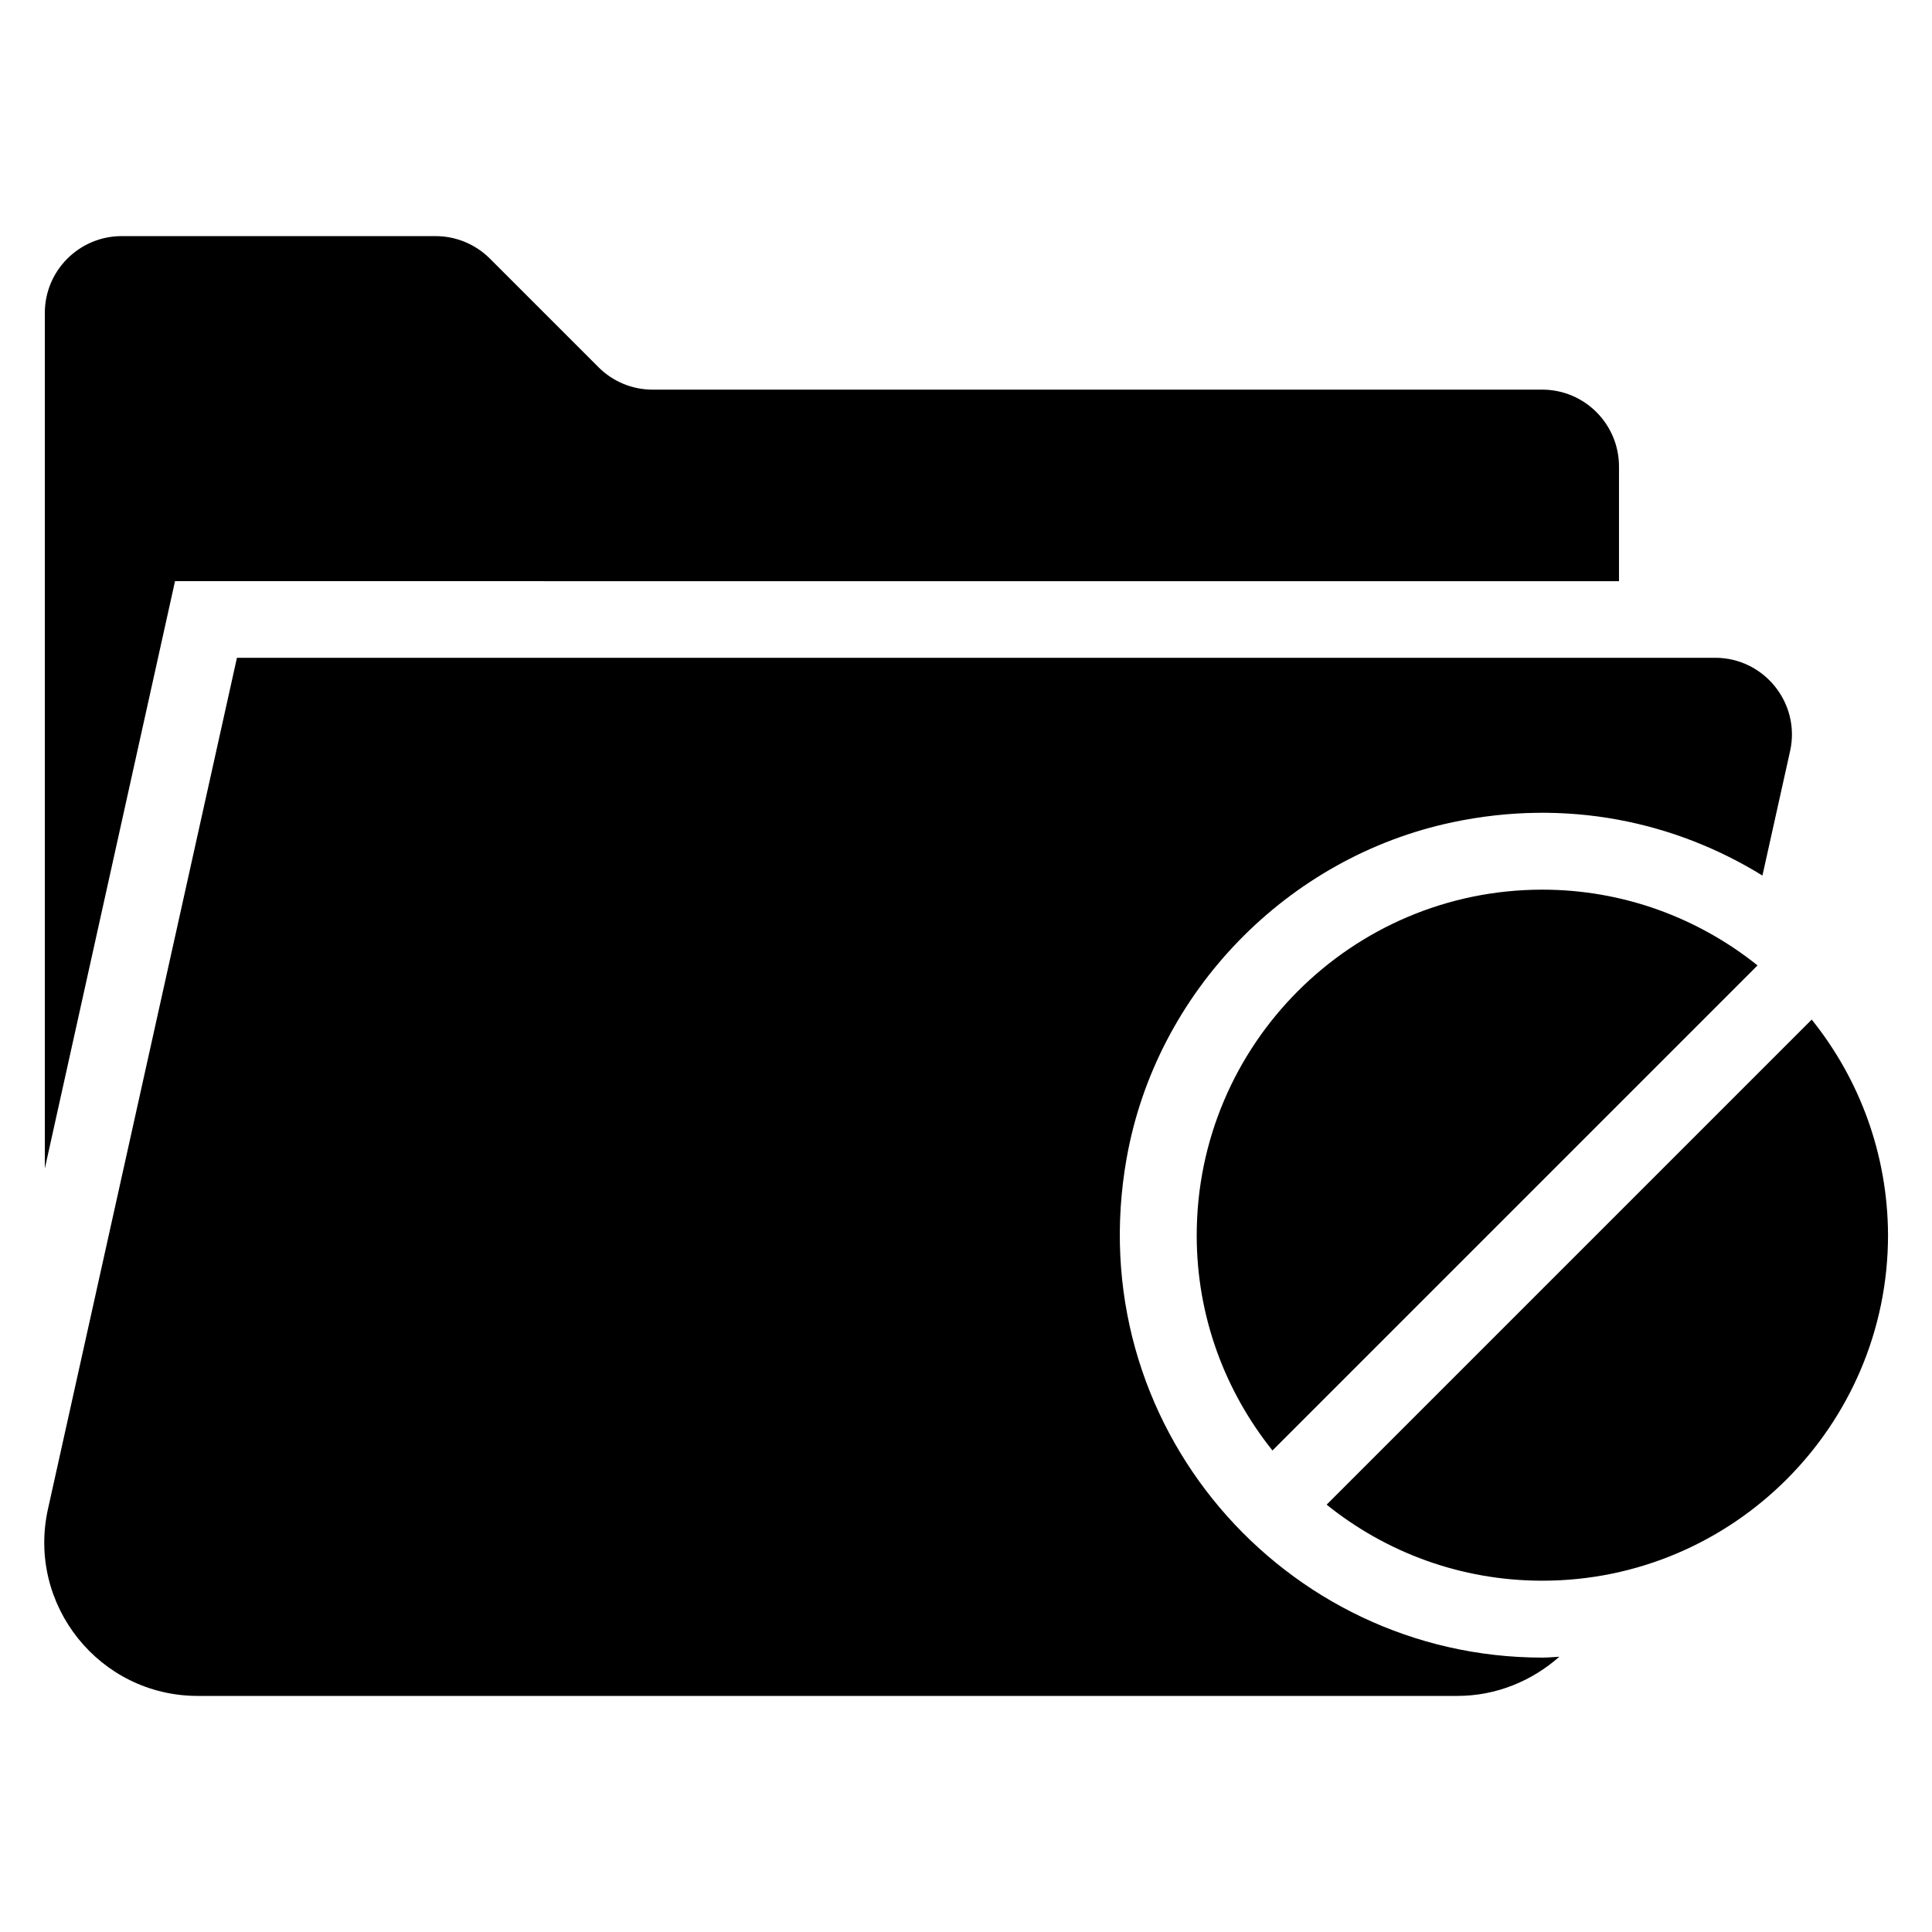
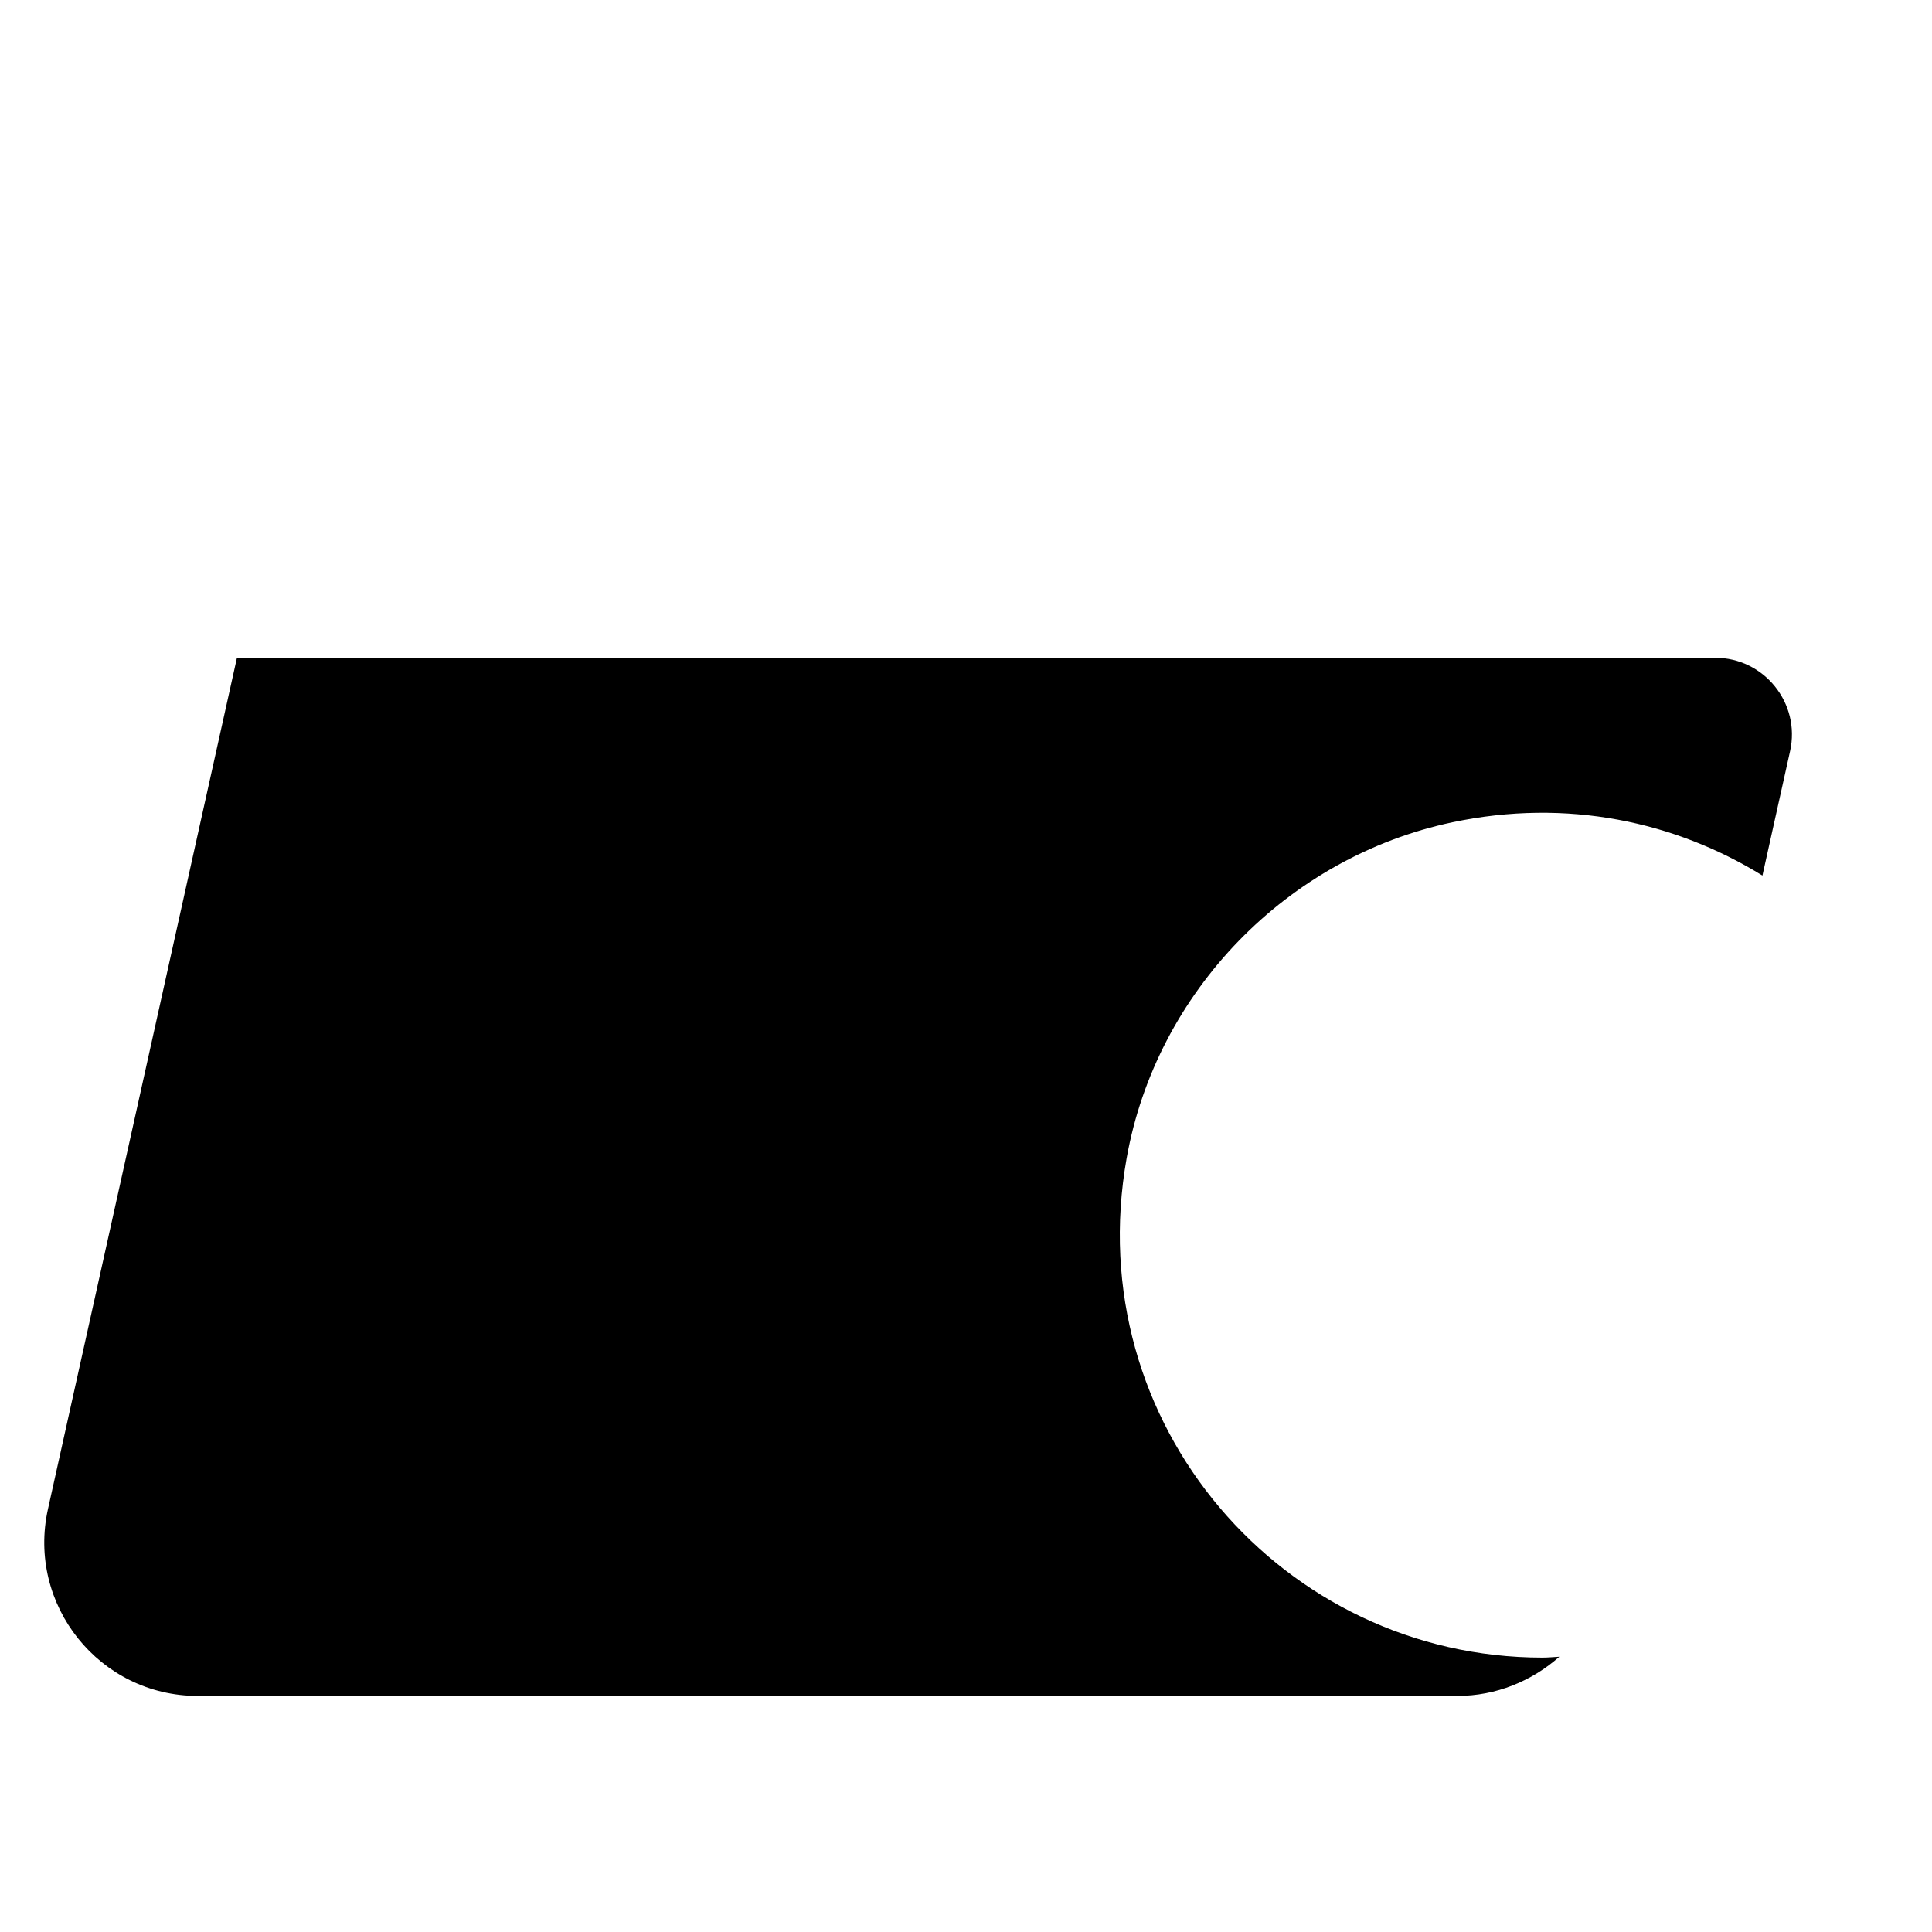
<svg xmlns="http://www.w3.org/2000/svg" fill="#000000" width="800px" height="800px" version="1.1" viewBox="144 144 512 512">
  <g>
-     <path d="m573.05 298.02v-30.383c0-11.223-9.082-20.383-20.383-20.383l-235.72 0.004c-5.418 0-10.535-2.137-14.352-5.953l-28.777-28.777c-3.816-3.816-9.008-5.953-14.352-5.953l-83.203-0.004c-11.223 0-20.383 9.082-20.383 20.383v226.71l34.504-155.65z" />
    <path d="m442.59 450.84c7.863-44.047 42.594-79.695 86.336-88.93 30.383-6.414 59.008-0.152 82.137 14.121l7.328-32.977c2.824-12.672-6.871-24.734-19.848-24.734l-391.75 0.004-50.078 225.57c-5.648 25.418 13.664 49.543 39.695 49.543h333.81c10.305 0 19.77-3.969 27.023-10.383-1.527 0.078-2.977 0.23-4.504 0.23-68.473-0.004-122.75-61.758-110.15-132.45z" />
-     <path d="m624.12 414.2-128.55 128.55c15.648 12.594 35.496 20.152 57.176 20.152 50.457 0 91.602-41.066 91.602-91.602-0.078-21.527-7.637-41.453-20.23-57.102z" />
-     <path d="m461.14 471.37c0 21.602 7.559 41.375 20.074 57.023l128.55-128.55c-15.648-12.52-35.496-20.074-57.023-20.074-50.531-0.004-91.598 41.066-91.598 91.598z" />
  </g>
</svg>